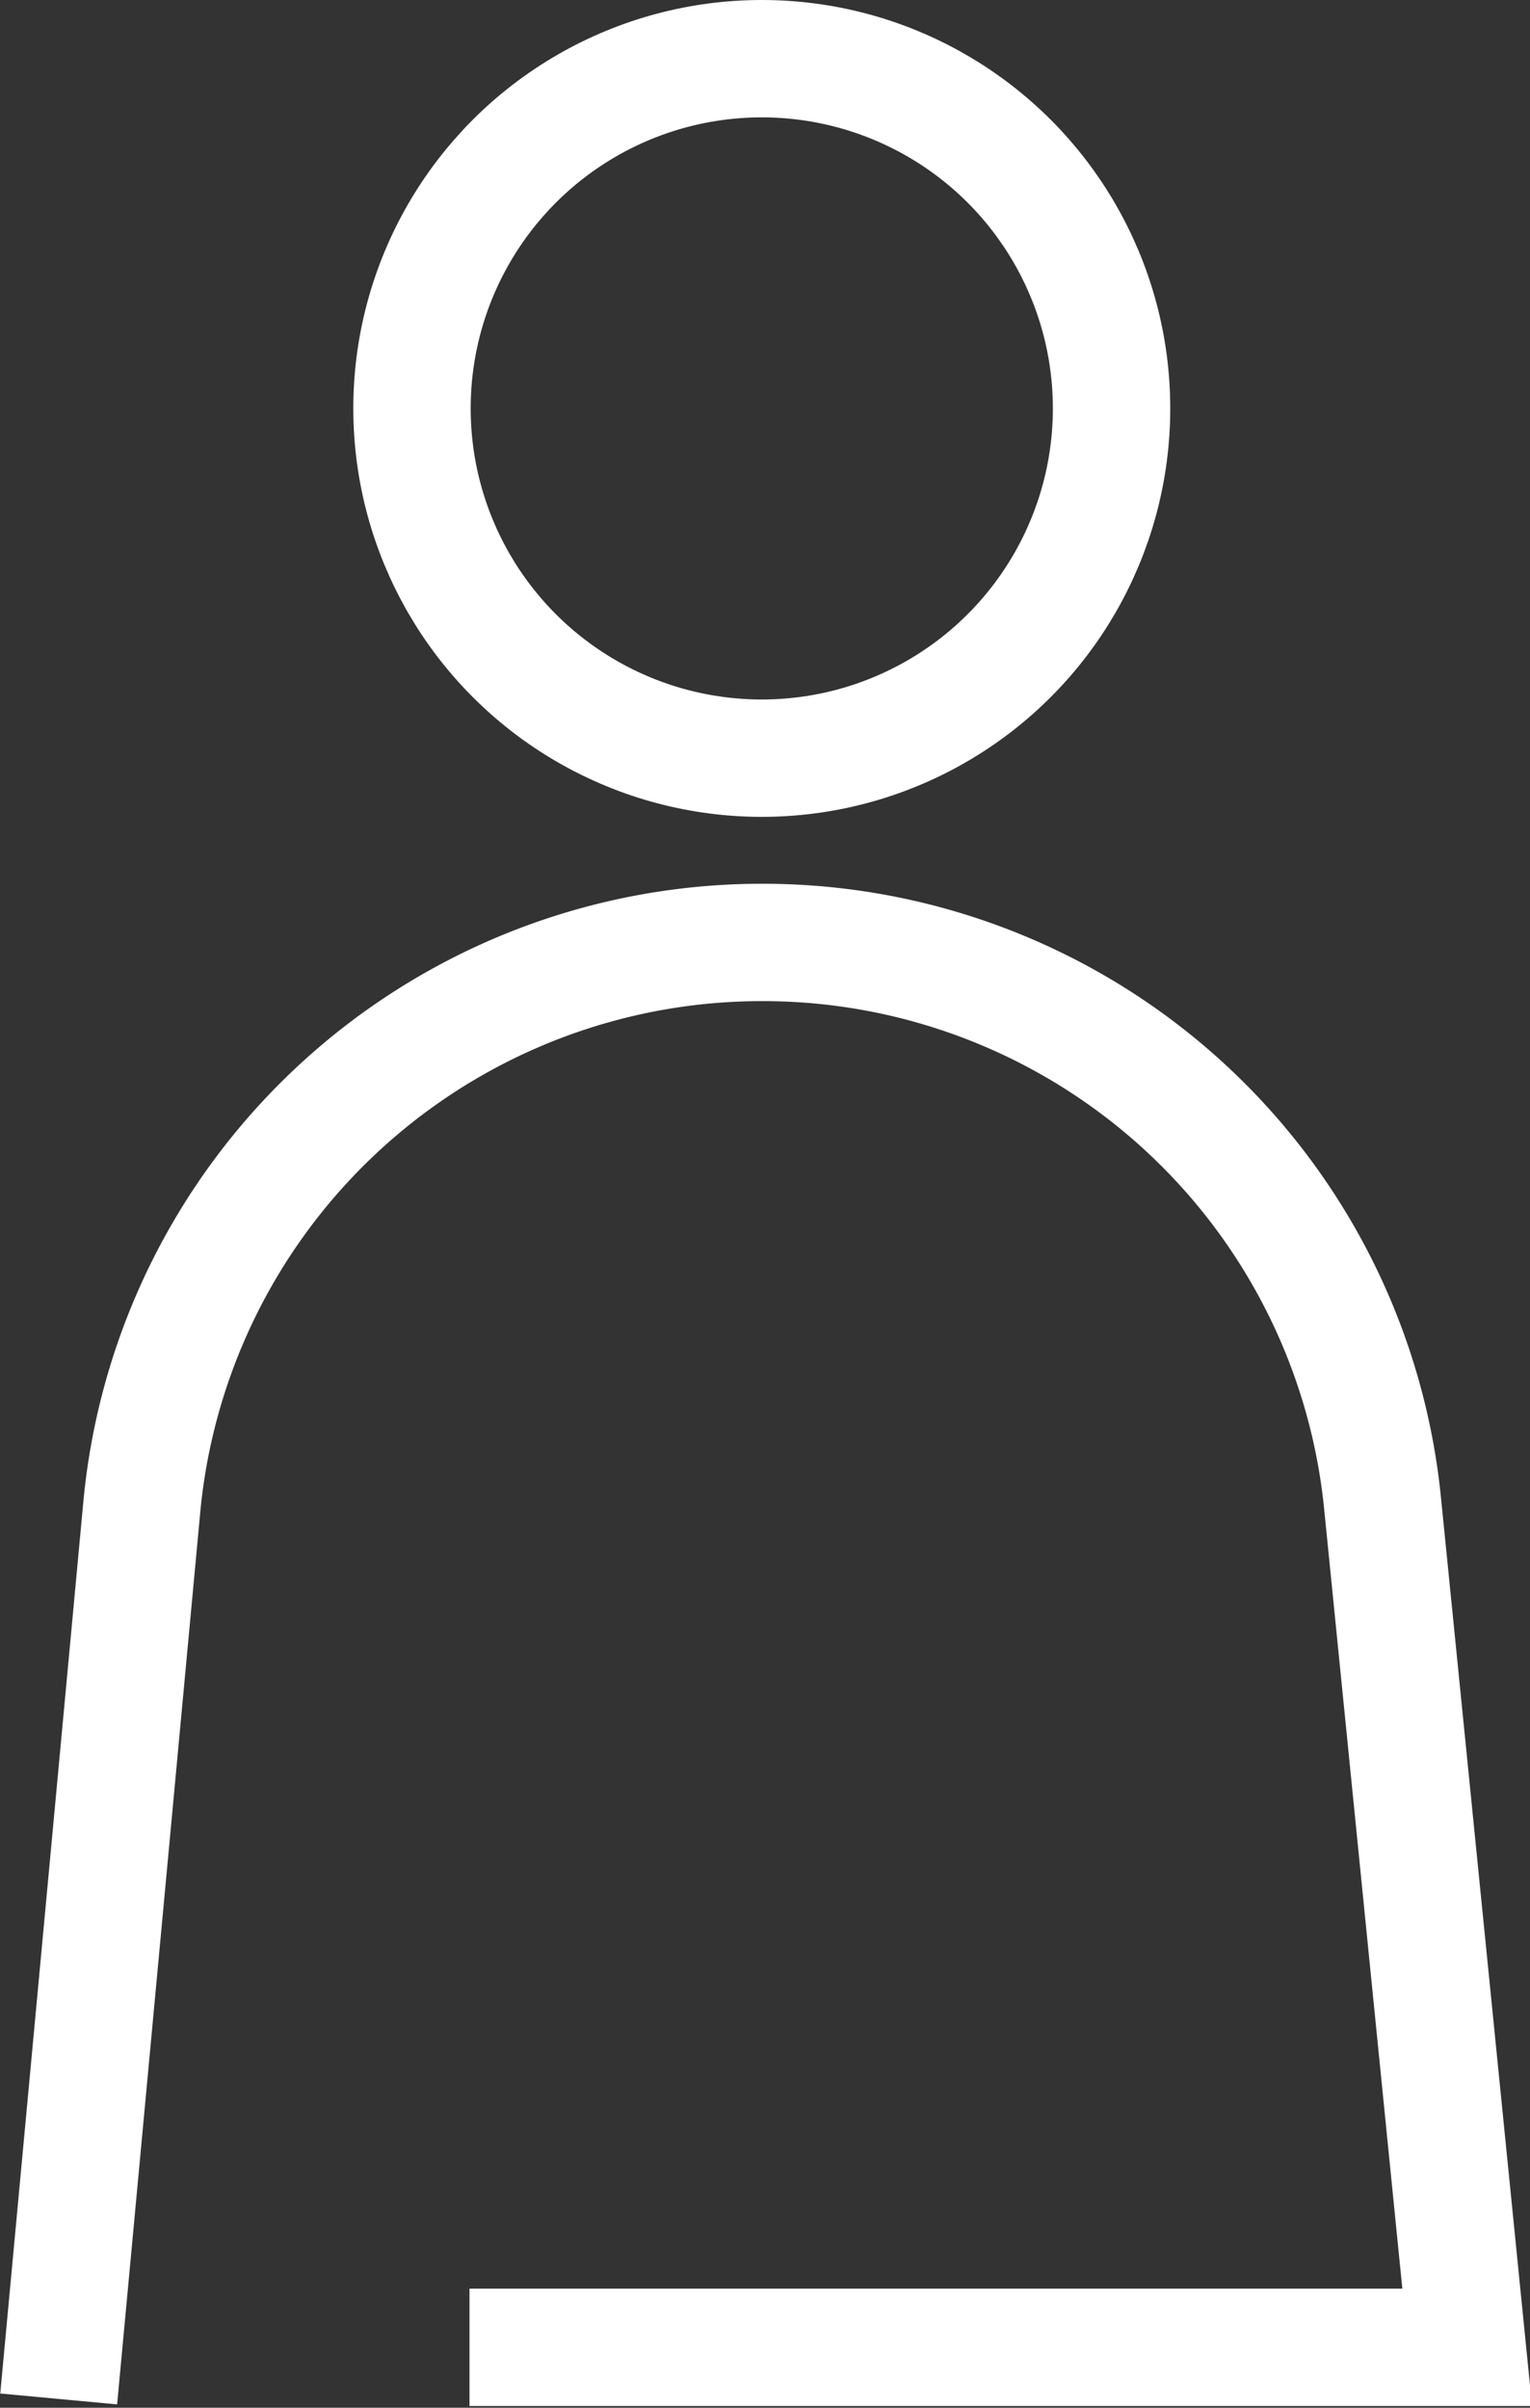
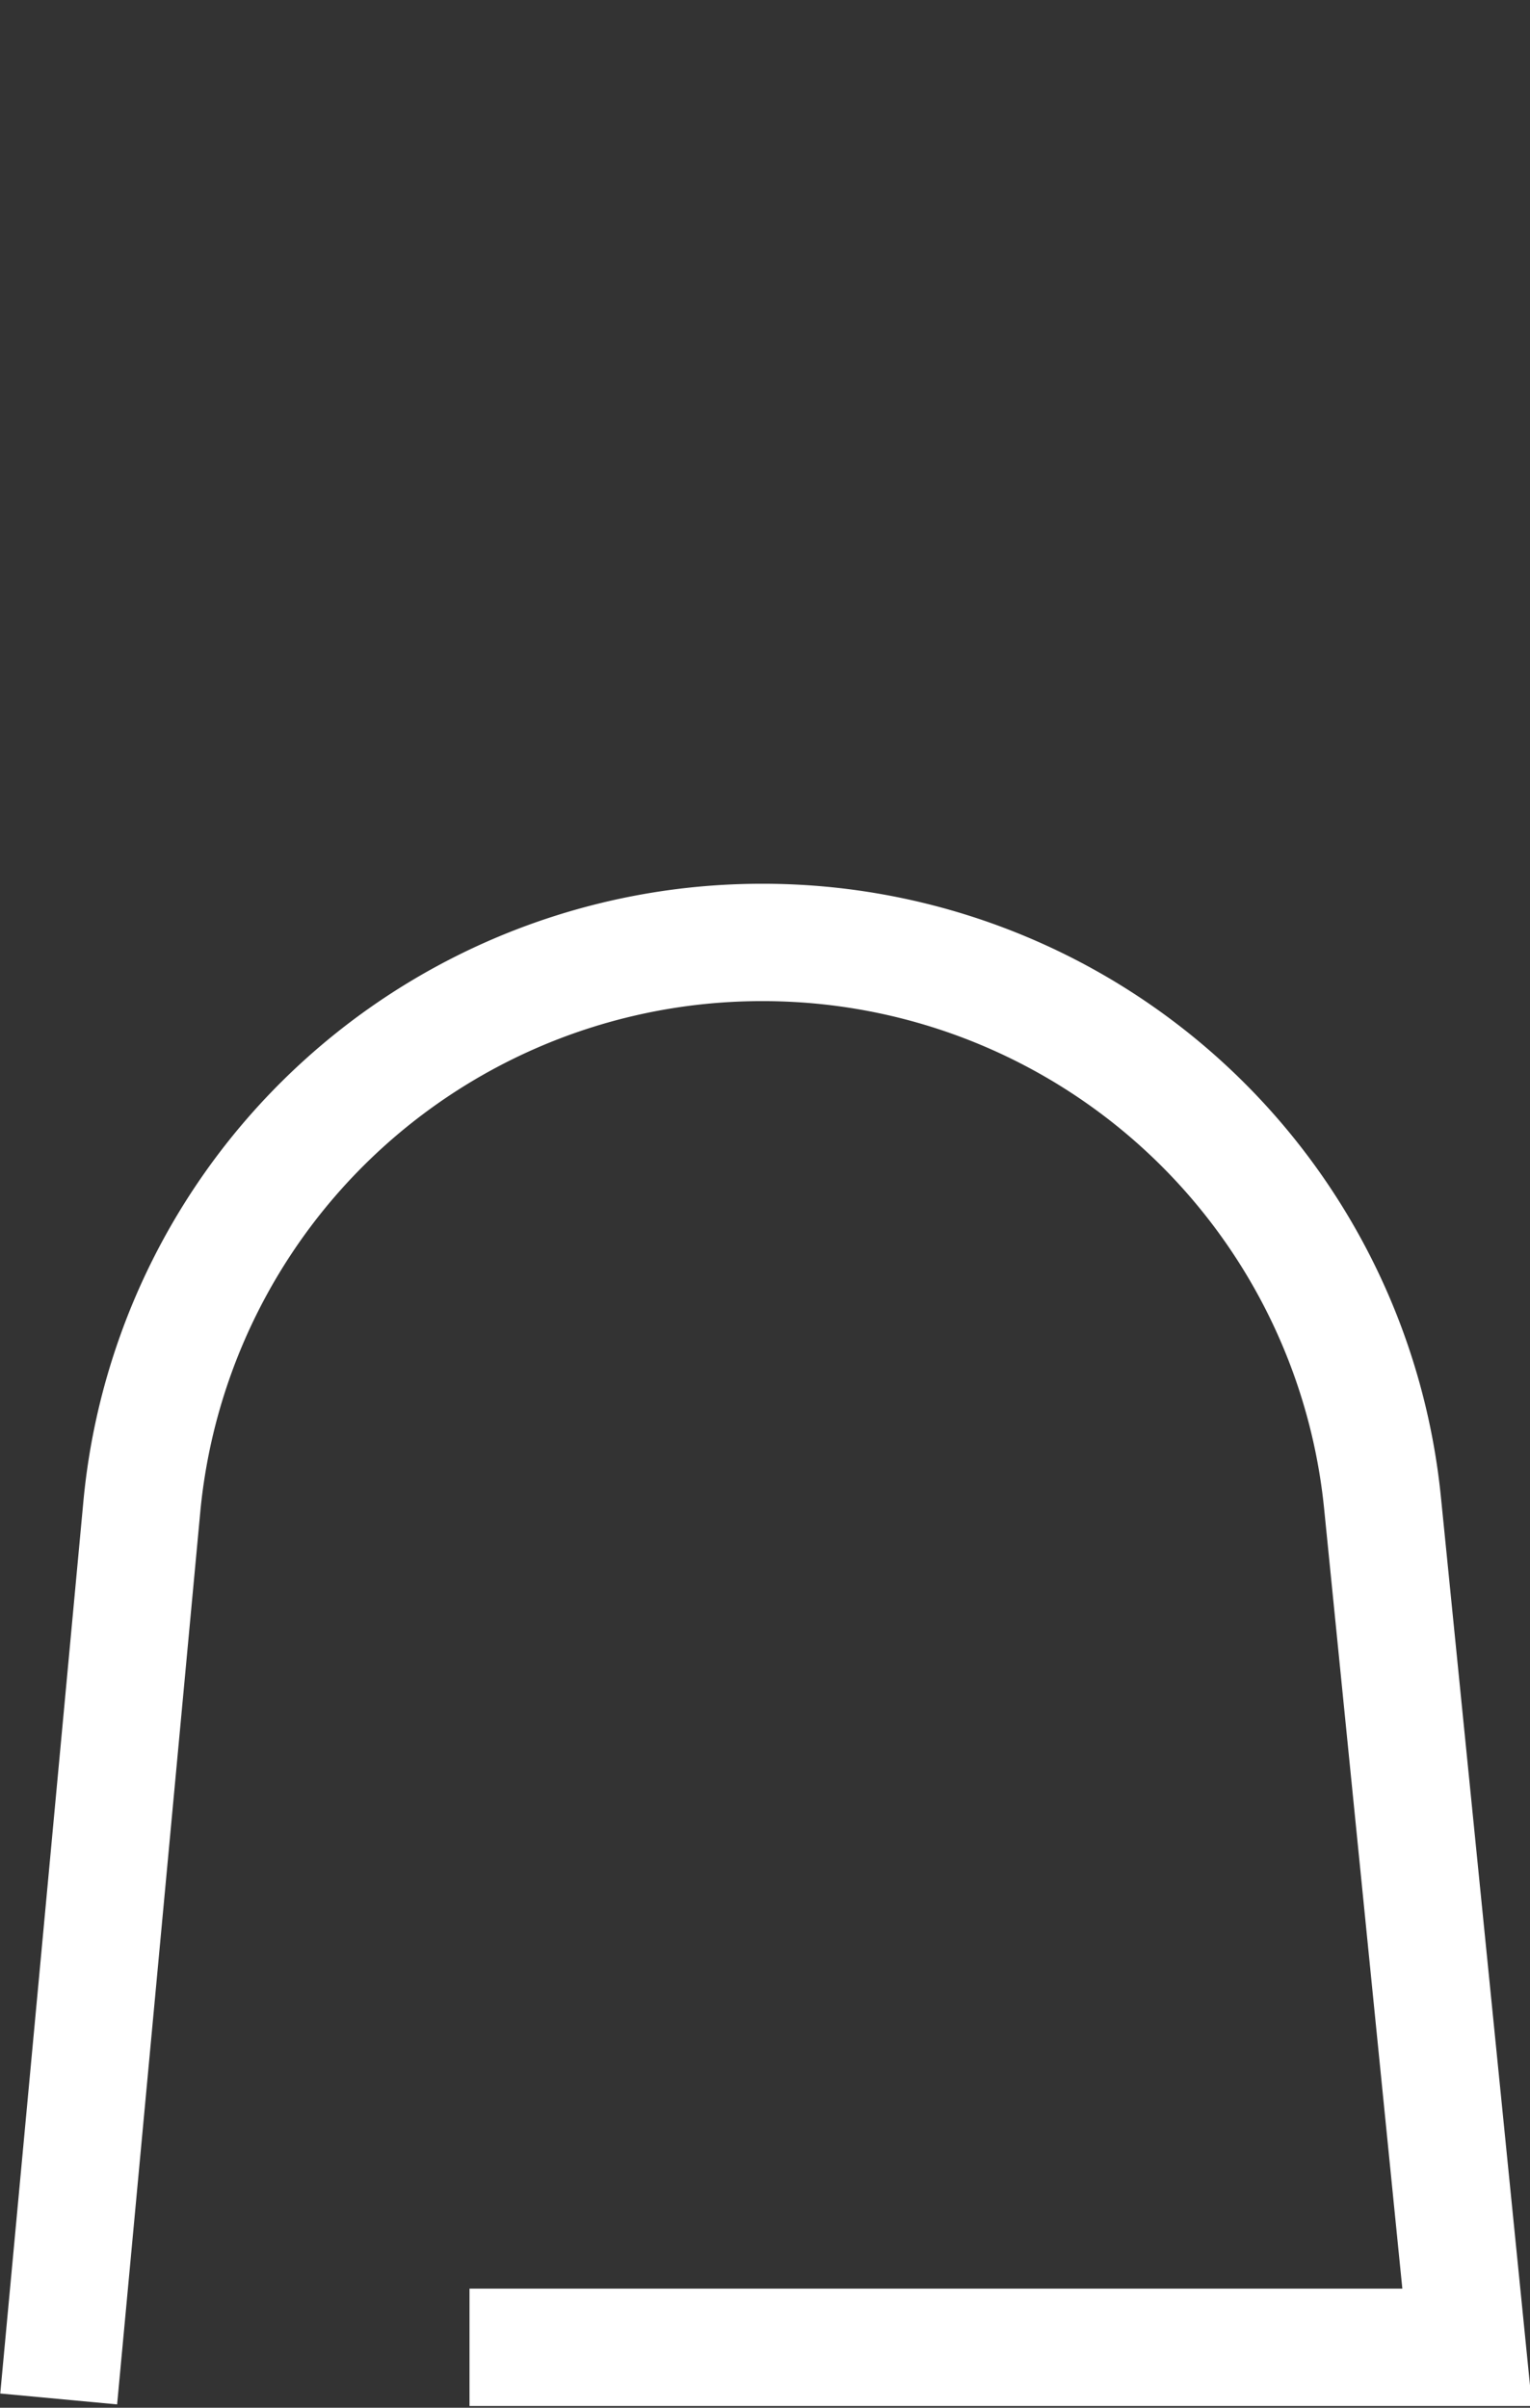
<svg xmlns="http://www.w3.org/2000/svg" viewBox="0 0 26.07 41.03">
  <rect x="0" y="0" width="26.07" height="41.03" fill="#333333" stroke="none" />
  <defs>
    <style>.cls-1{fill:none;stroke:#fff;stroke-miterlimit:10;stroke-width:2px;}</style>
  </defs>
  <g id="Layer_2" data-name="Layer 2">
    <g id="ΦΙΛΤΡΑ">
-       <circle class="cls-1" cx="12.98" cy="6.96" r="5.96" />
      <path class="cls-1" d="M1,40.88,2.42,25.64A10.61,10.61,0,0,1,13,16.06h0a10.61,10.61,0,0,1,10.56,9.58L25,40H8" />
    </g>
  </g>
</svg>